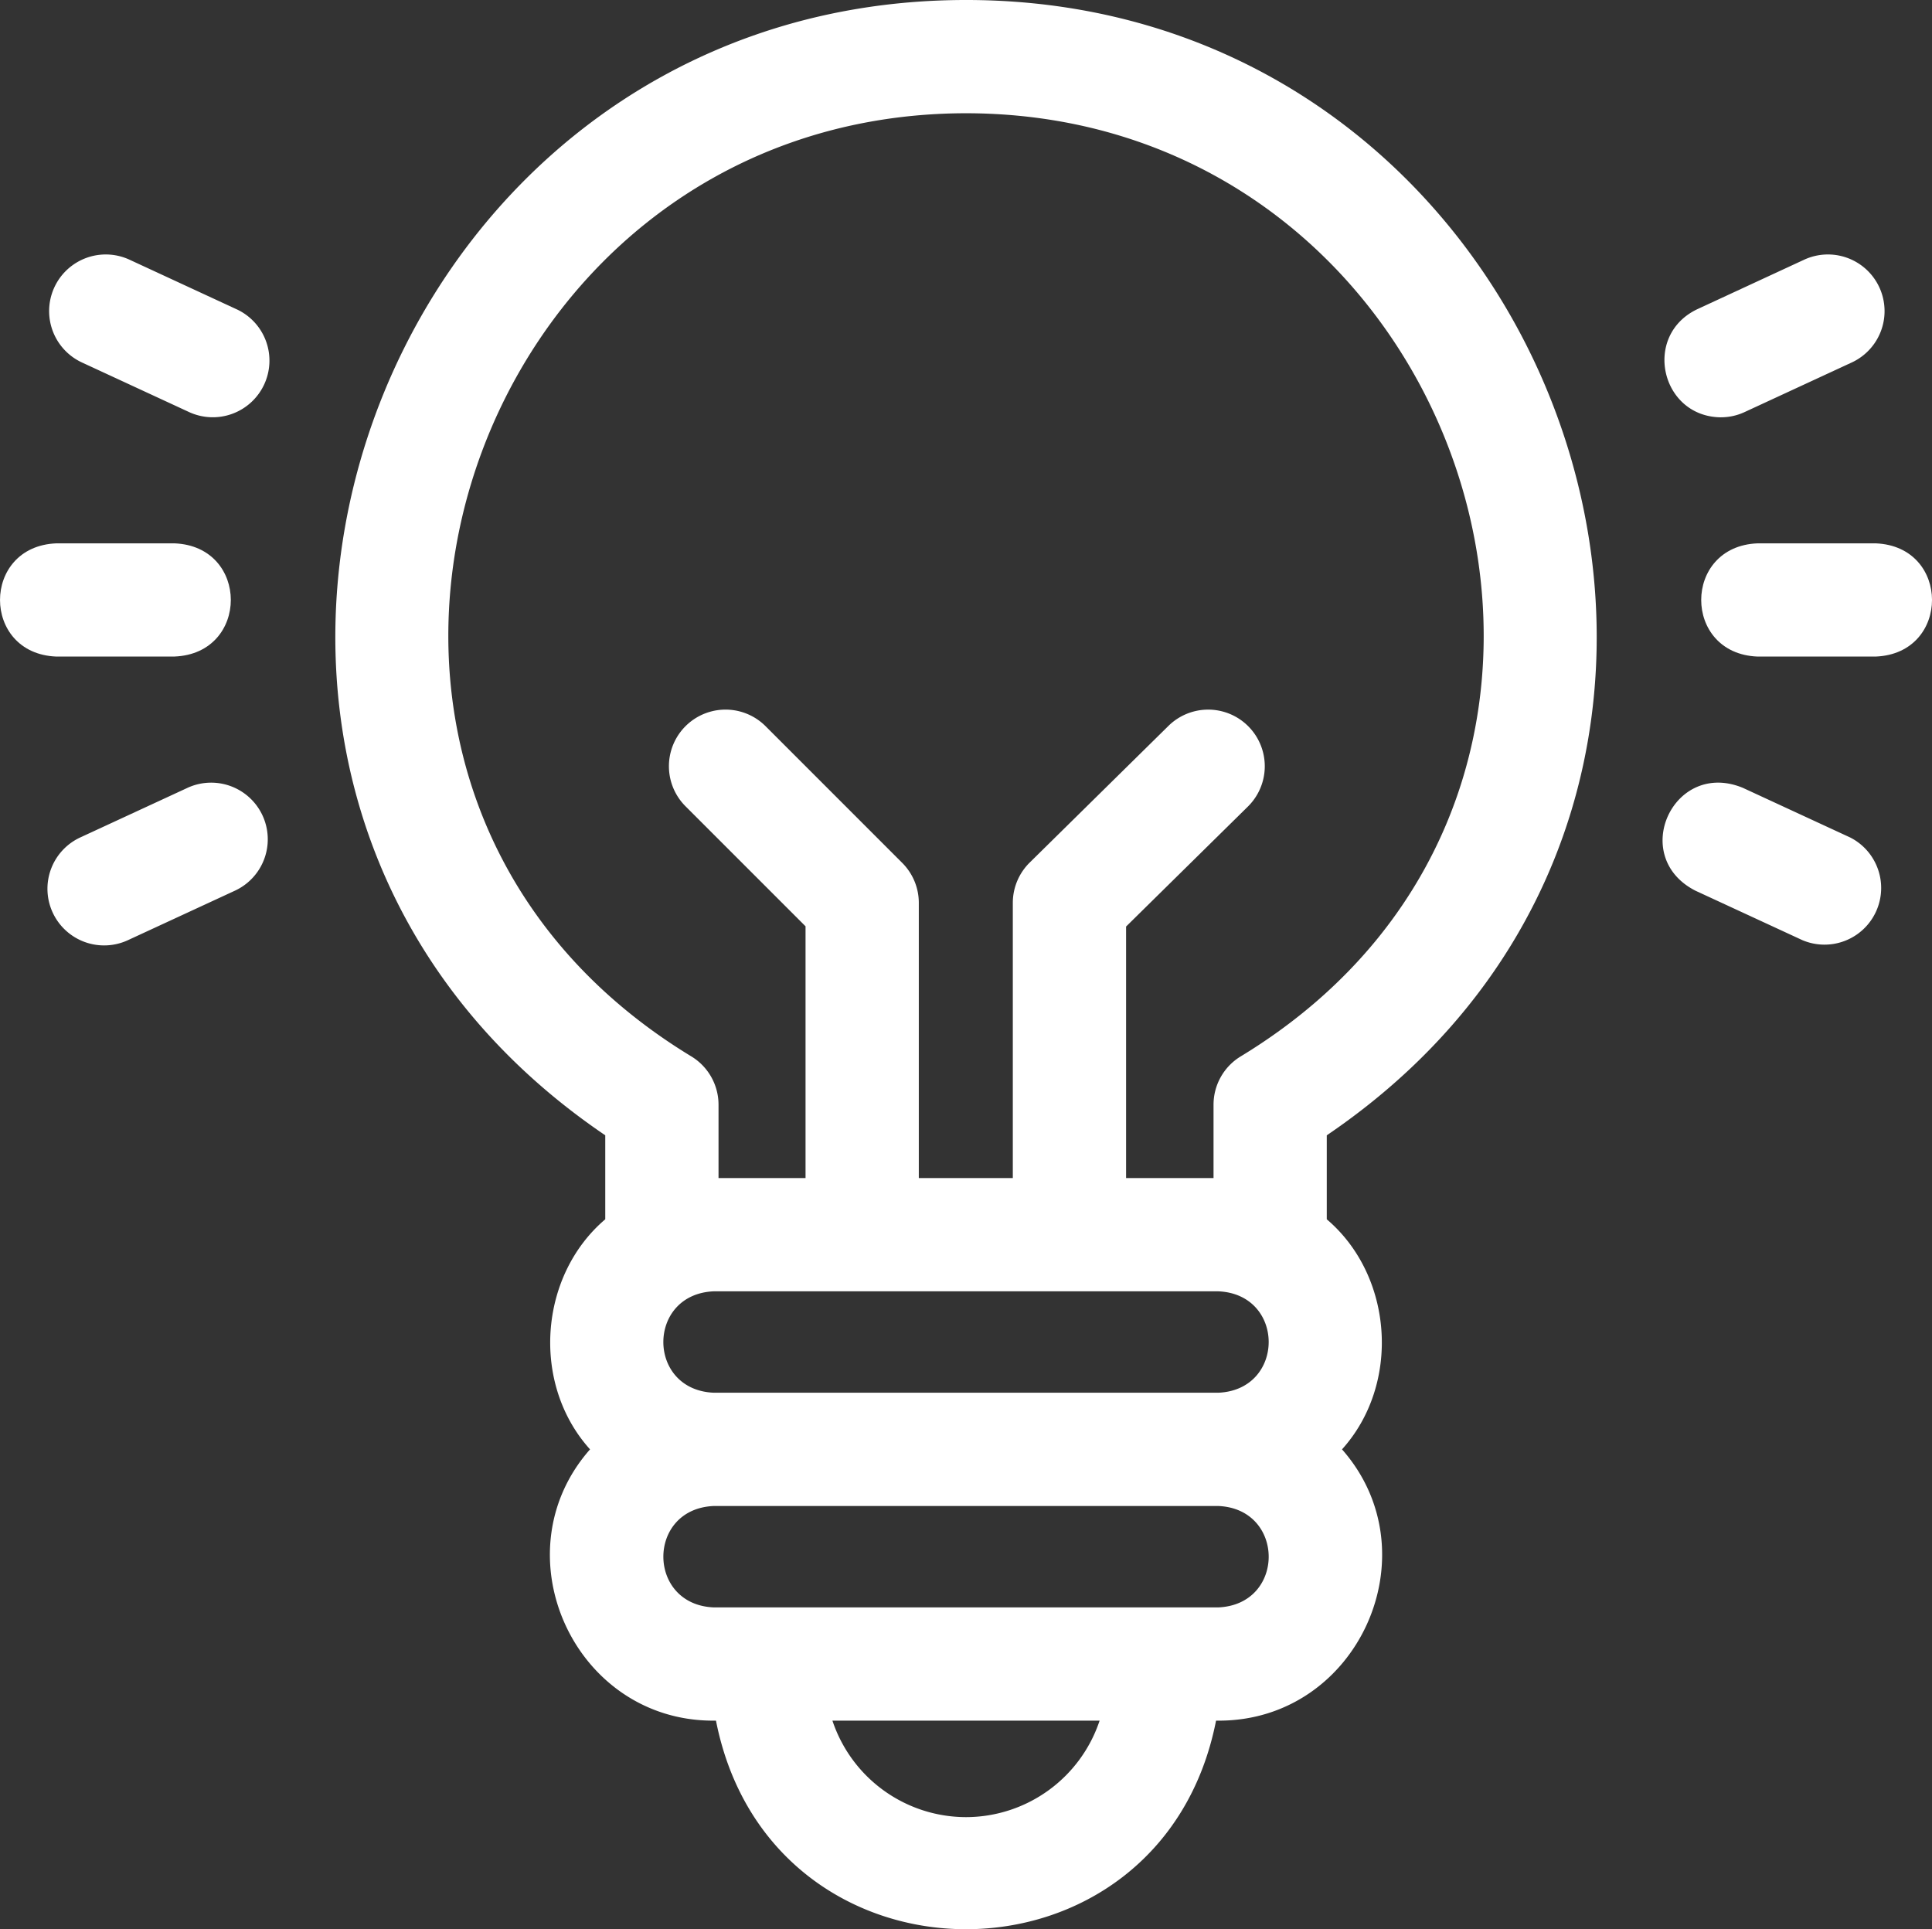
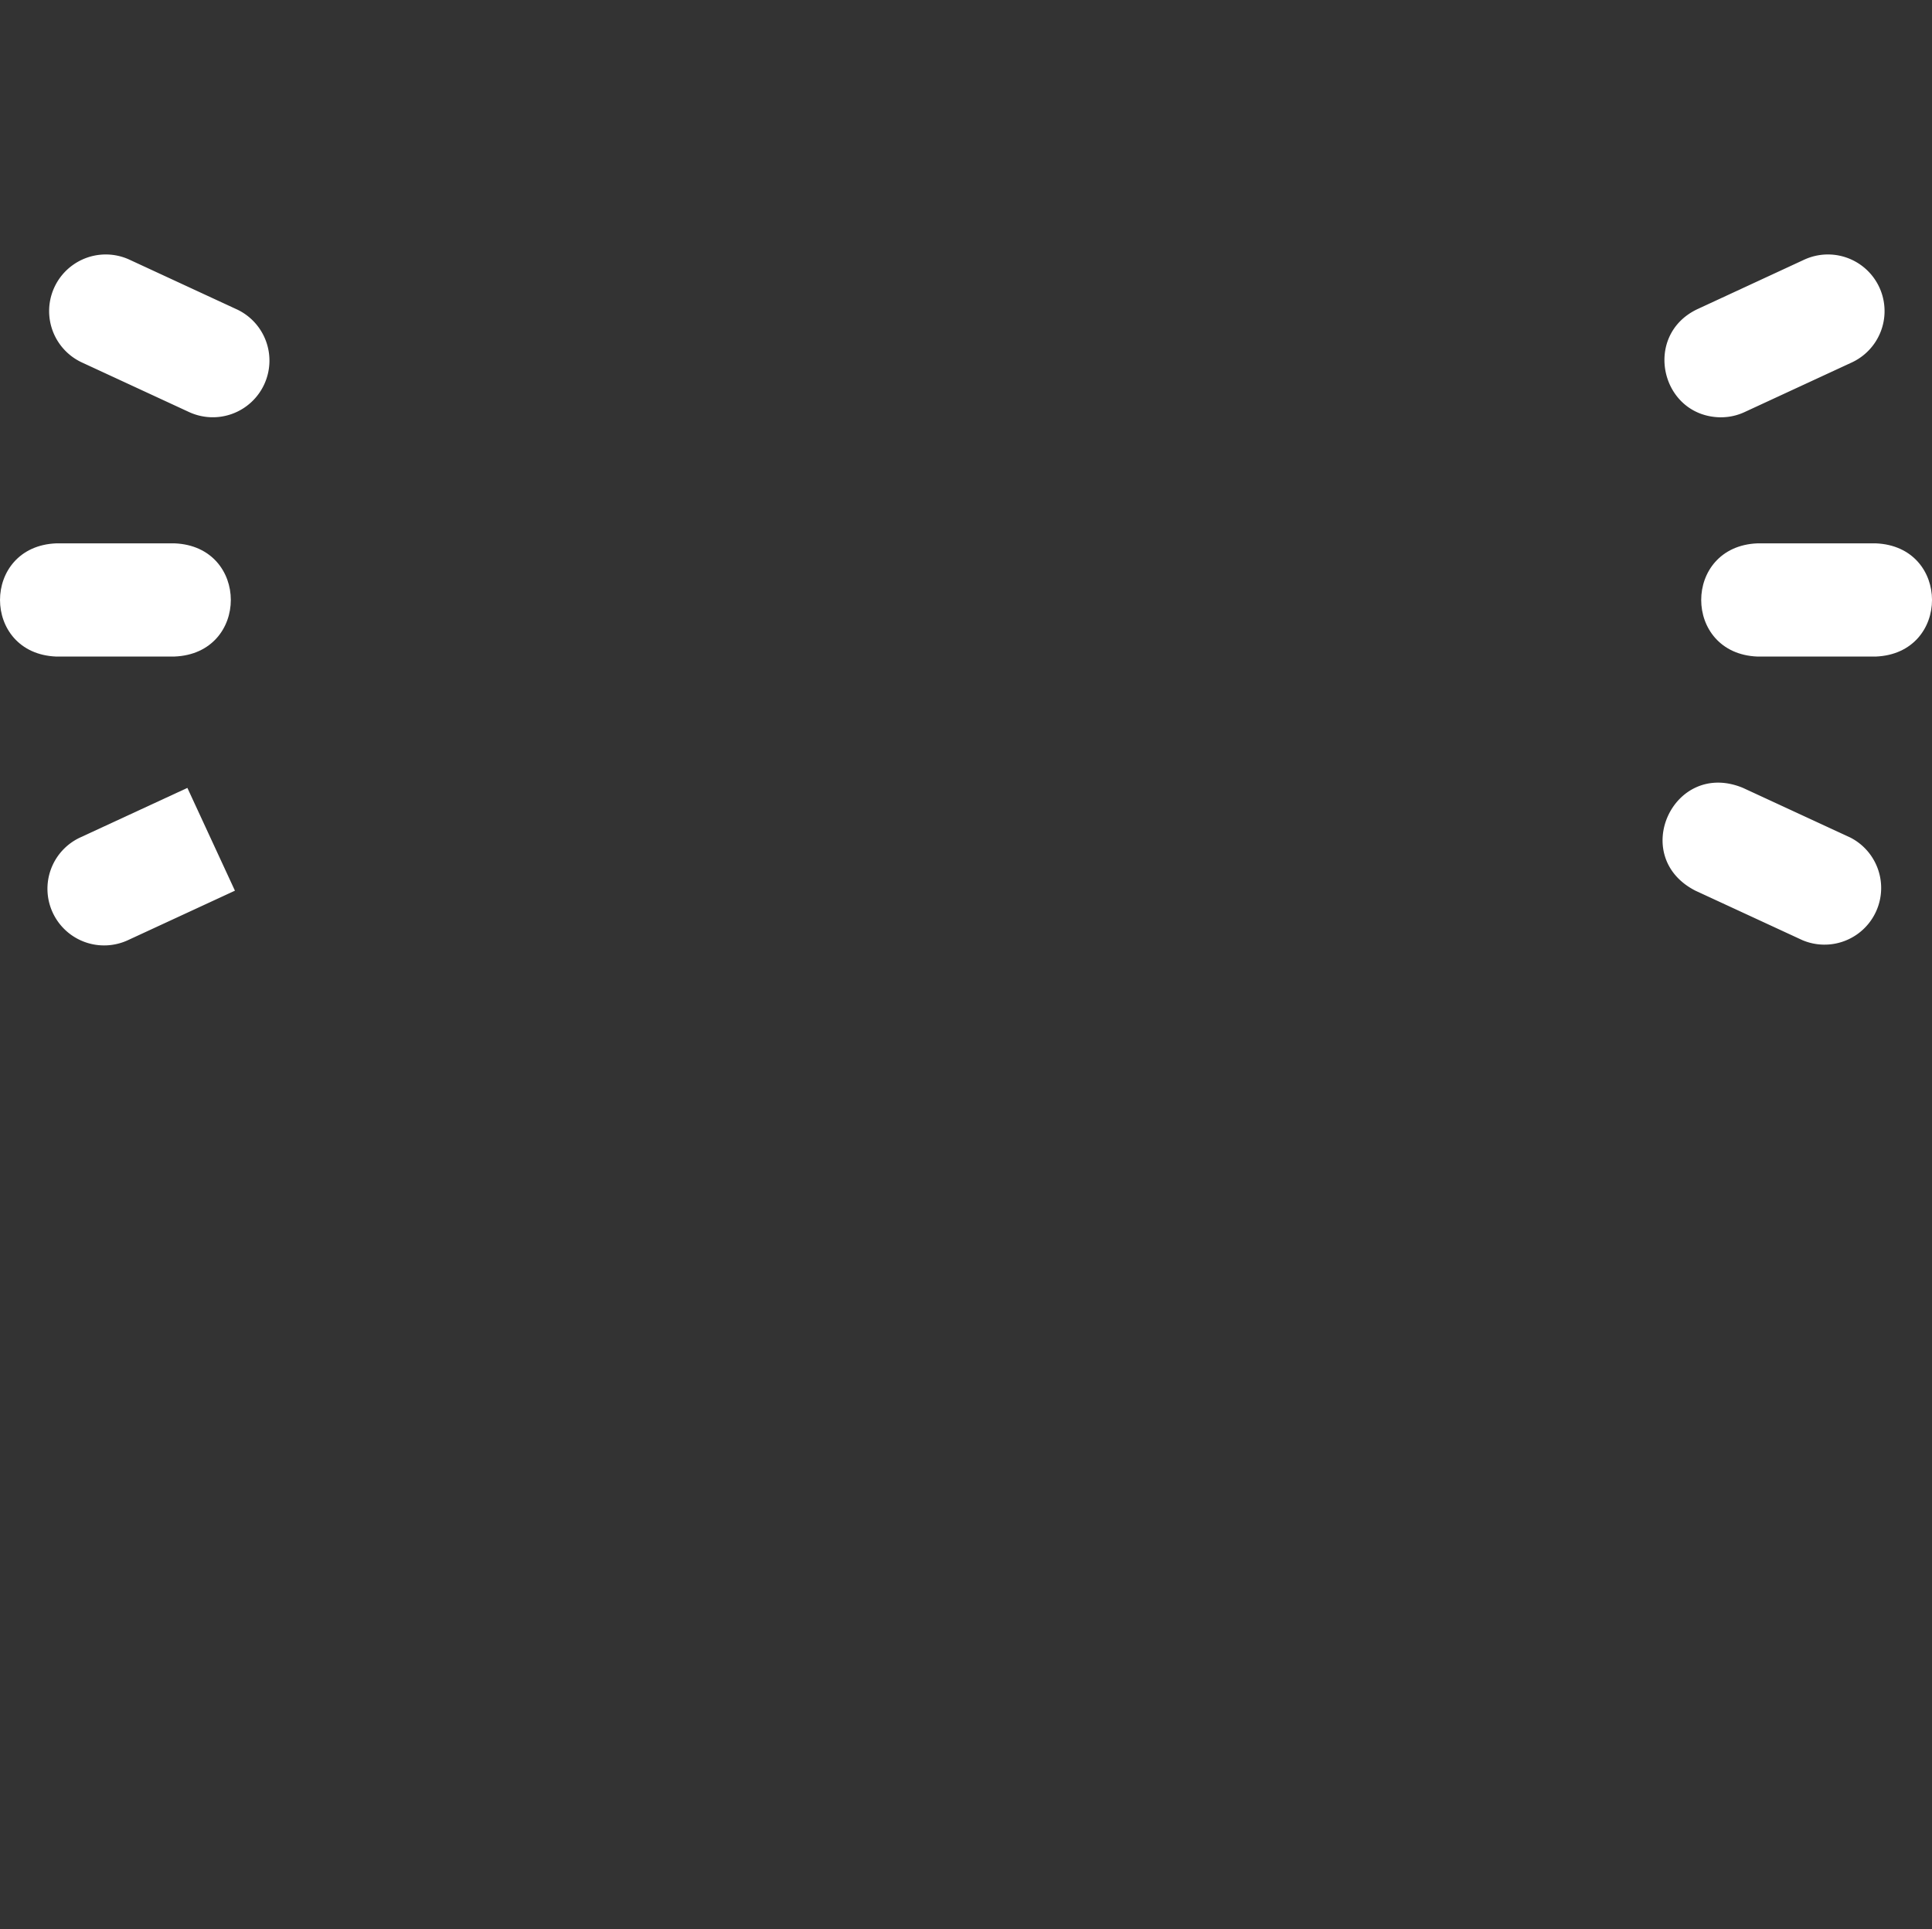
<svg xmlns="http://www.w3.org/2000/svg" width="67.409" height="67.309" viewBox="355.725 76.364 67.409 67.309">
  <rect x="355.725" y="76.364" width="67.409" height="67.309" fill="#333333" stroke="none" />
  <g data-name="Group 7146">
    <path d="m363.98 87.154-3.735-1.729a1.975 1.975 0 0 0-1.66 3.586l3.736 1.729a1.977 1.977 0 0 0 2.622-.964 1.974 1.974 0 0 0-.962-2.622Z" fill="#fff" fill-rule="evenodd" data-name="Path 11298" />
    <path d="M361.814 99.27c2.62-.103 2.619-3.846 0-3.949h-4.124c-2.62.104-2.619 3.848 0 3.95h4.124Z" fill="#fff" fill-rule="evenodd" data-name="Path 11297" />
-     <path d="m362.263 103.853-3.736 1.728a1.973 1.973 0 0 0-.963 2.622 1.977 1.977 0 0 0 2.622.964l3.736-1.728a1.975 1.975 0 0 0-1.66-3.586Z" fill="#fff" fill-rule="evenodd" data-name="Path 11296" />
+     <path d="m362.263 103.853-3.736 1.728a1.973 1.973 0 0 0-.963 2.622 1.977 1.977 0 0 0 2.622.964l3.736-1.728Z" fill="#fff" fill-rule="evenodd" data-name="Path 11296" />
    <path d="m420.275 105.581-3.736-1.728c-2.422-1.005-3.992 2.392-1.66 3.586l3.737 1.728a1.977 1.977 0 0 0 1.66-3.586Z" fill="#fff" fill-rule="evenodd" data-name="Path 11295" />
    <path d="M421.17 95.321h-4.124c-2.62.104-2.619 3.848 0 3.95h4.124c2.62-.104 2.619-3.847 0-3.95Z" fill="#fff" fill-rule="evenodd" data-name="Path 11294" />
    <path d="M415.77 90.923c.277 0 .559-.058.827-.183l3.736-1.729a1.975 1.975 0 1 0-1.66-3.586l-3.733 1.729c-1.92.92-1.265 3.752.83 3.77Z" fill="#fff" fill-rule="evenodd" data-name="Path 11293" />
-     <path d="M389.43 76.364c-21.074 0-30.425 27.513-12.587 39.61v2.93c-2.322 1.976-2.588 5.75-.531 8.027-3.2 3.626-.562 9.485 4.318 9.465h.076c1.912 9.706 15.54 9.699 17.448 0h.076c4.882.018 7.516-5.84 4.319-9.465 2.056-2.28 1.79-6.053-.532-8.027v-2.93c17.845-12.102 8.477-39.612-12.587-39.61Zm8.8 45.053c2.348.097 2.346 3.441 0 3.538h-17.6c-2.348-.097-2.346-3.441 0-3.538h17.6Zm-8.8 18.345a4.92 4.92 0 0 1-4.661-3.366h9.322a4.92 4.92 0 0 1-4.66 3.366Zm8.8-7.317h-17.6c-2.343-.095-2.35-3.44 0-3.538h17.6c2.343.095 2.352 3.439 0 3.538Zm.766-19.213c-.579.36-.93.994-.93 1.675v2.558h-3.051v-8.775l4.25-4.186a1.975 1.975 0 1 0-2.772-2.814l-4.84 4.767c-.376.37-.59.877-.59 1.407v9.601h-3.28v-9.6c0-.525-.209-1.027-.58-1.397l-4.767-4.768a1.975 1.975 0 1 0-2.793 2.794l4.188 4.188v8.783h-3.036v-2.558c0-.681-.352-1.315-.931-1.675-15.622-9.466-8.099-32.899 9.566-32.917 17.665.018 25.188 23.453 9.566 32.917Z" fill="#fff" fill-rule="evenodd" data-name="Path 11292" />
  </g>
</svg>